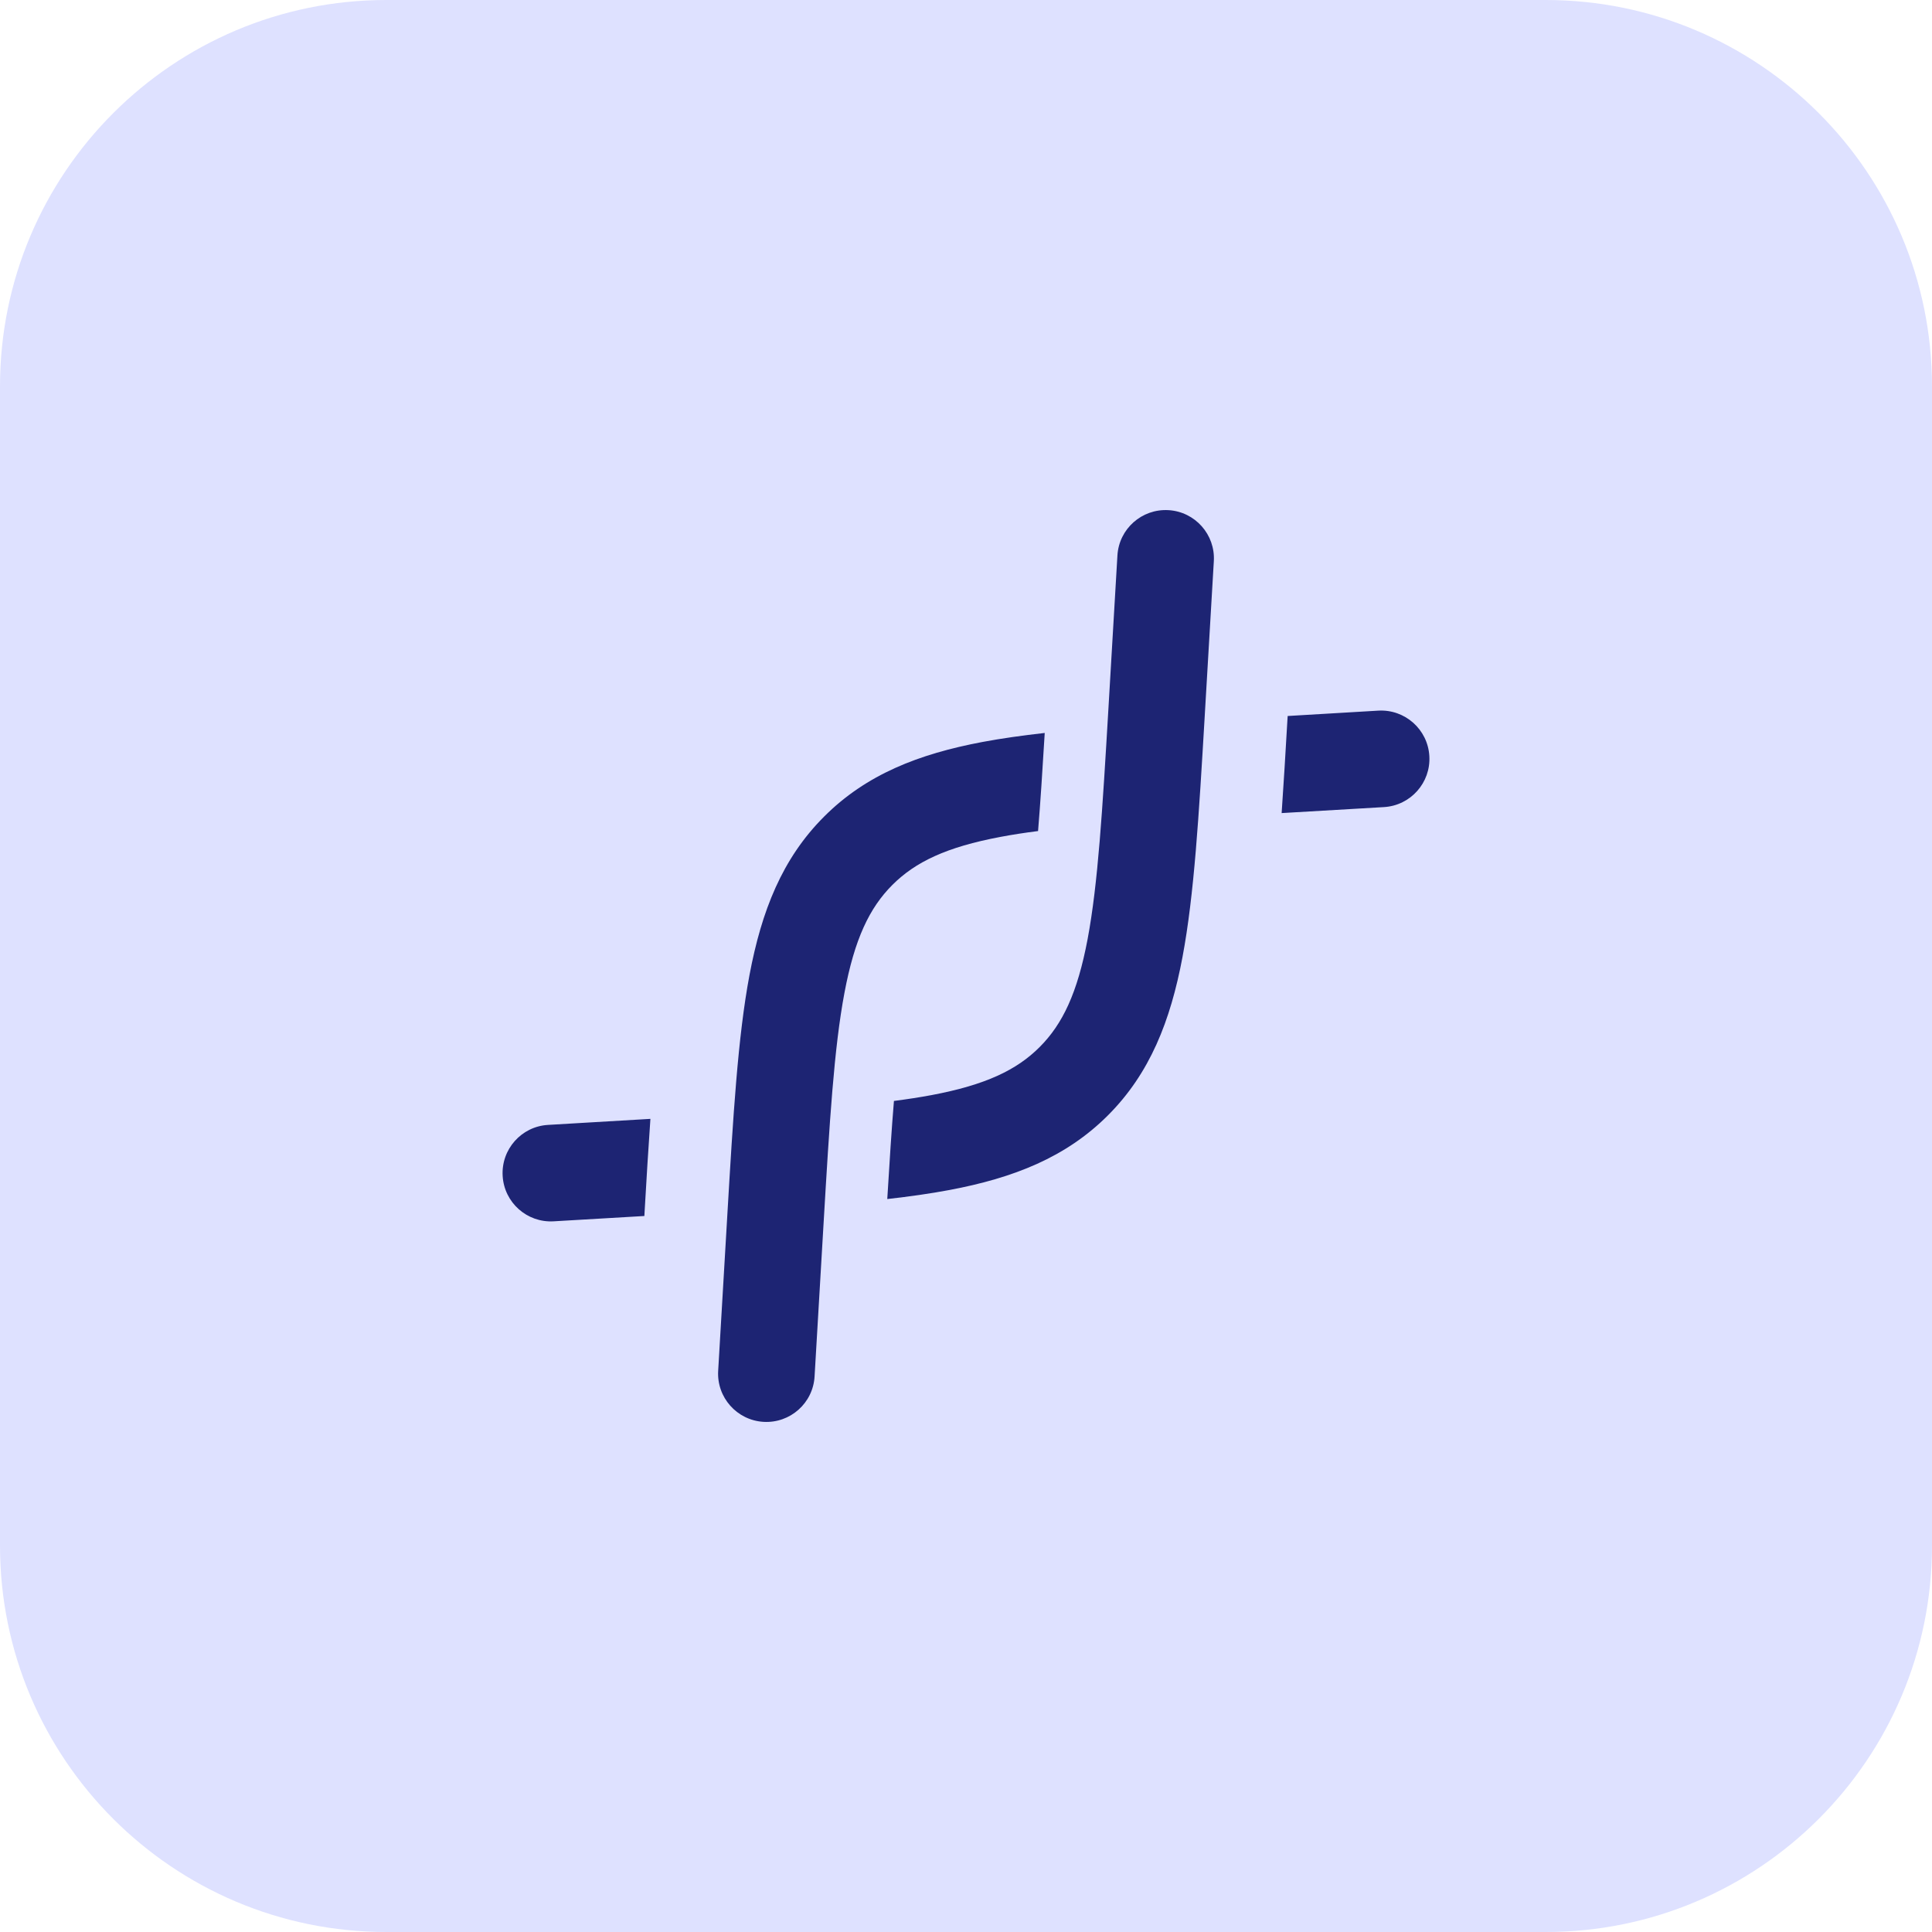
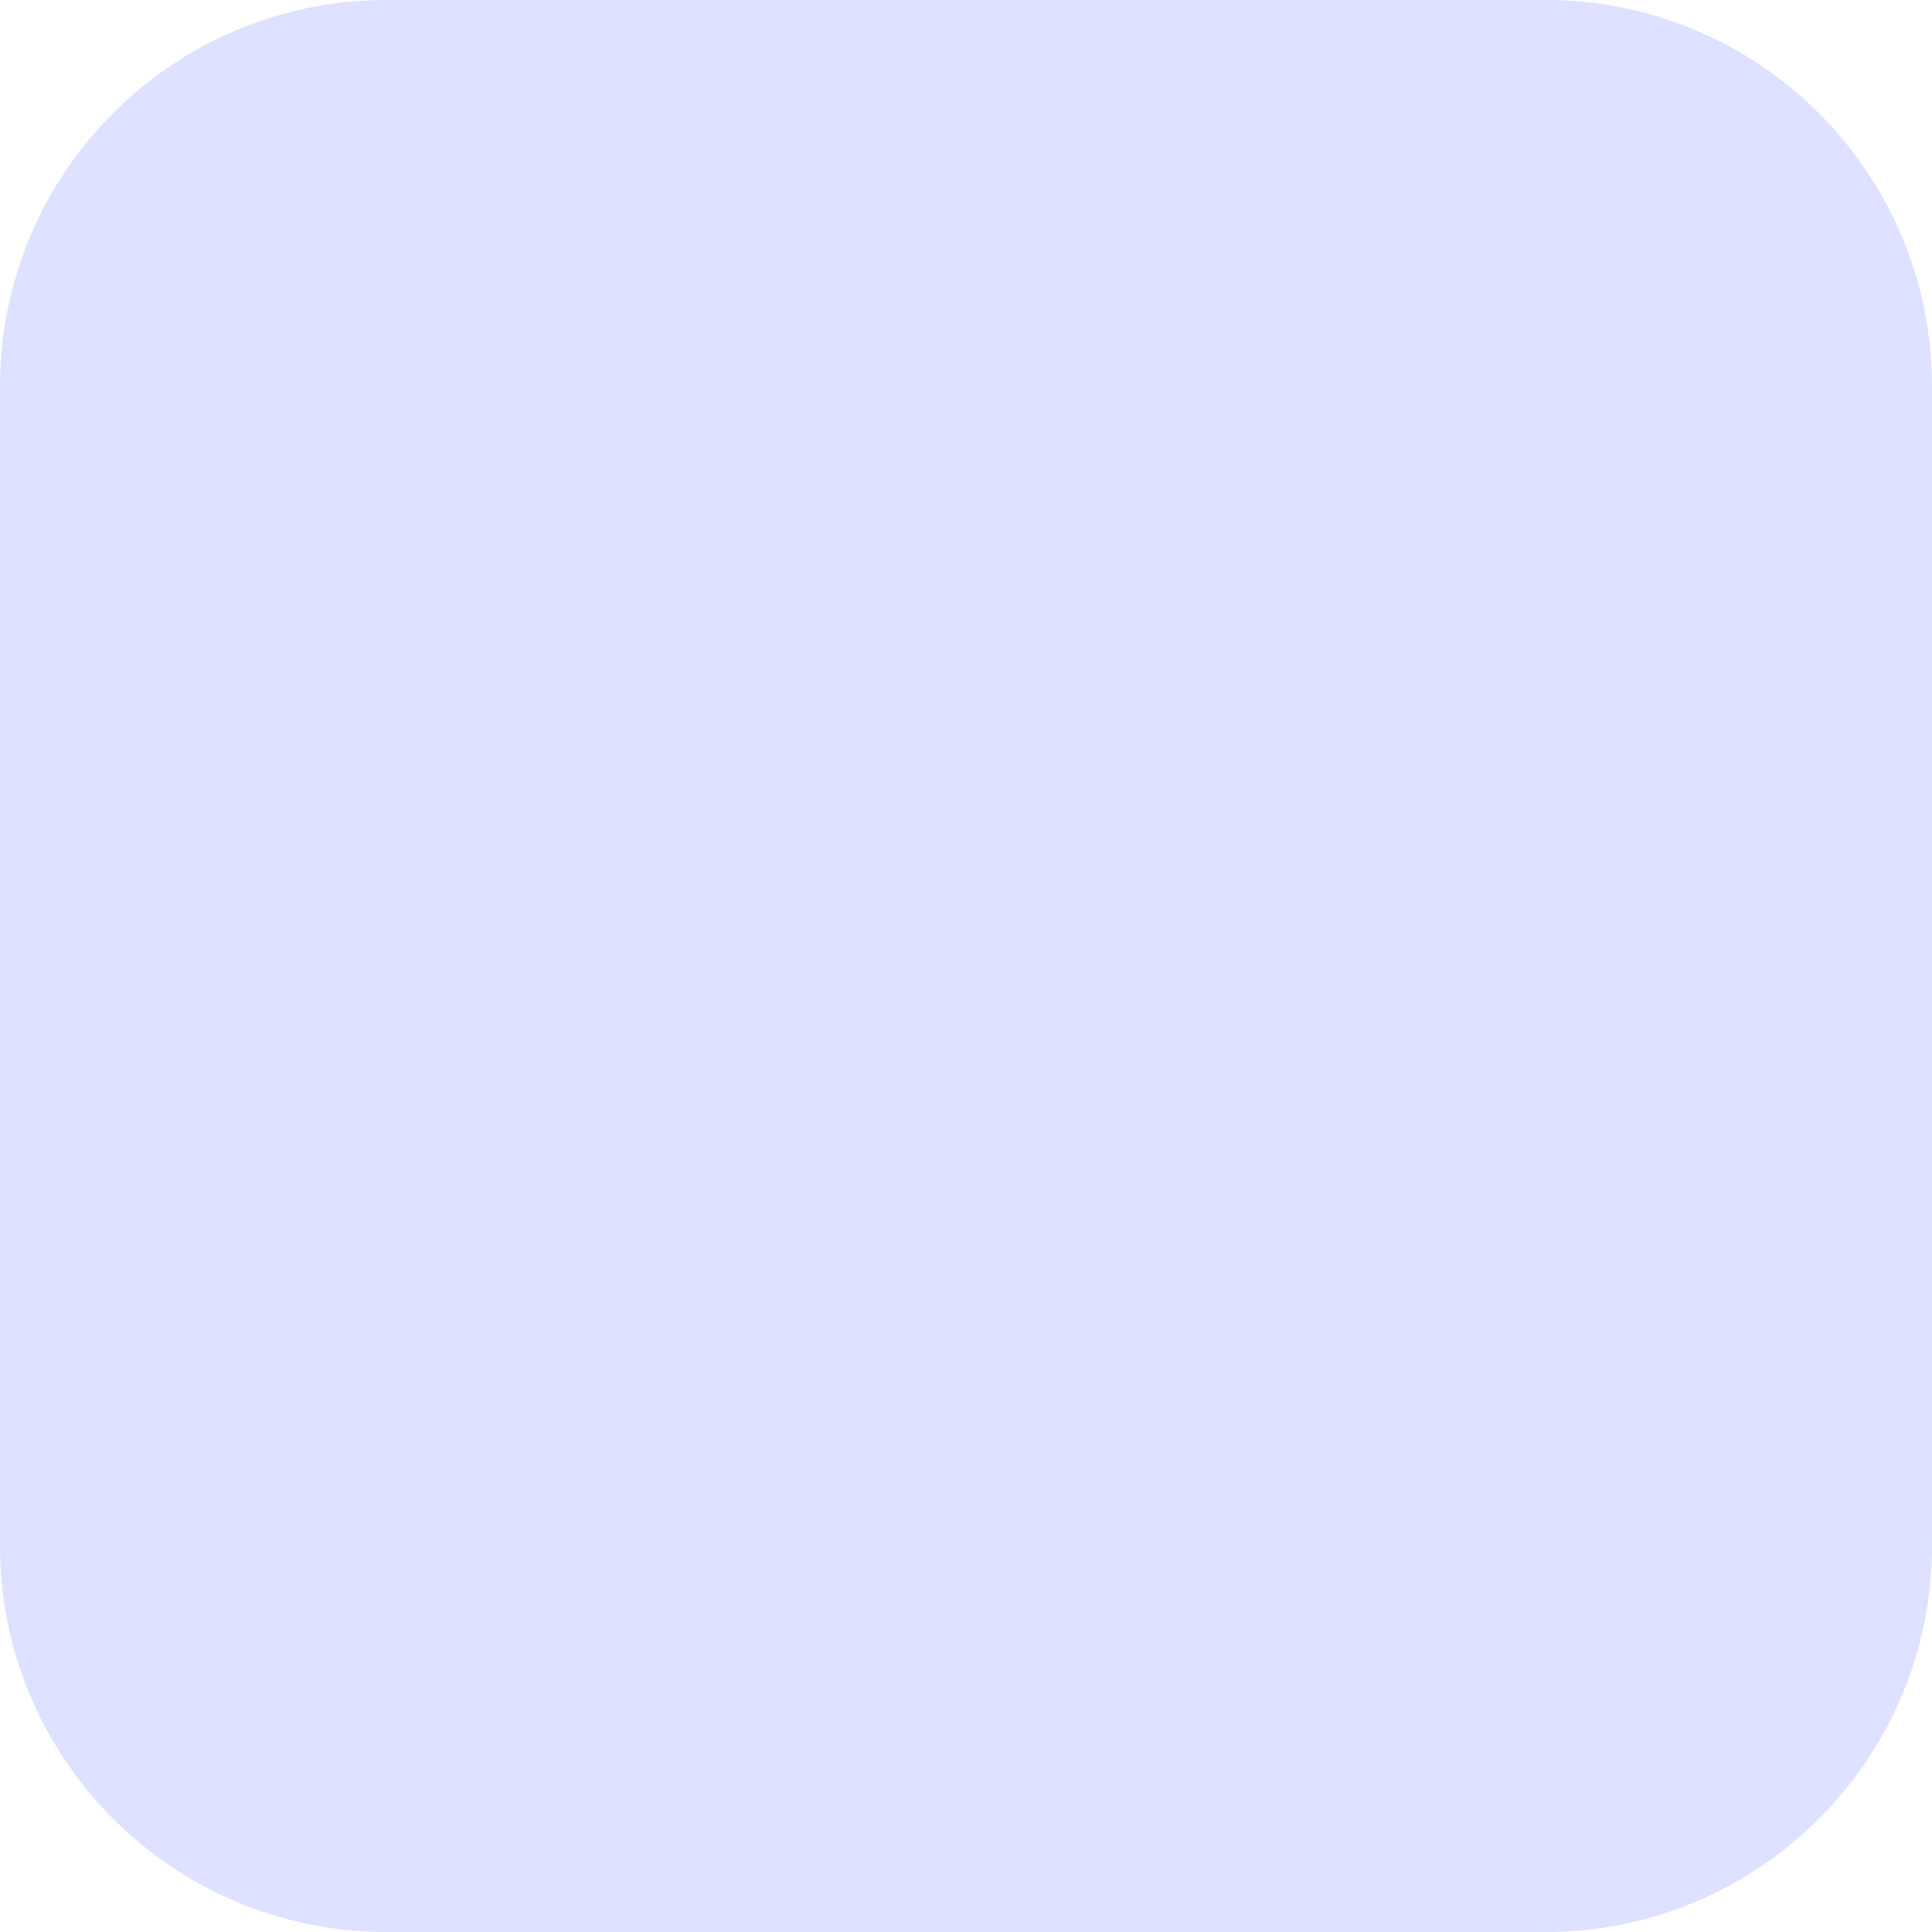
<svg xmlns="http://www.w3.org/2000/svg" width="40" height="40" viewBox="0 0 40 40" fill="none">
  <path d="M0 8C0 3.582 3.582 0 8 0H32C36.418 0 40 3.582 40 8V32C40 36.418 36.418 40 32 40H8C3.582 40 0 36.418 0 32V8Z" fill="#DEE1FF" />
-   <path fill-rule="evenodd" clip-rule="evenodd" d="M13.466 23.165L11.346 23.29C10.795 23.322 10.374 23.796 10.407 24.347C10.439 24.898 10.912 25.319 11.464 25.286L13.341 25.176L13.346 25.084C13.385 24.413 13.423 23.773 13.466 23.165ZM18.37 24.825C18.833 24.773 19.261 24.712 19.656 24.638C20.985 24.388 22.069 23.962 22.938 23.093C23.807 22.224 24.233 21.14 24.483 19.811C24.725 18.524 24.821 16.888 24.942 14.836L24.942 14.836L24.946 14.766L25.131 11.619C25.164 11.068 24.743 10.594 24.192 10.562C23.64 10.53 23.167 10.95 23.135 11.501L22.95 14.649C22.824 16.787 22.733 18.295 22.518 19.442C22.307 20.56 21.999 21.204 21.524 21.679C21.049 22.154 20.405 22.462 19.286 22.673C19.044 22.718 18.786 22.758 18.508 22.794C18.46 23.376 18.417 24.045 18.37 24.825Z" fill="#1D2473" />
-   <path fill-rule="evenodd" clip-rule="evenodd" d="M21.63 15.175C21.167 15.227 20.739 15.287 20.344 15.361C19.015 15.611 17.931 16.037 17.062 16.907C16.193 17.776 15.767 18.86 15.517 20.189C15.275 21.475 15.179 23.111 15.058 25.164L15.054 25.233L14.869 28.381C14.836 28.932 15.257 29.405 15.808 29.438C16.36 29.47 16.833 29.05 16.865 28.498L17.05 25.351C17.176 23.213 17.267 21.705 17.483 20.558C17.693 19.44 18.001 18.796 18.476 18.321C18.951 17.846 19.595 17.537 20.714 17.327C20.956 17.281 21.215 17.241 21.492 17.206C21.54 16.623 21.583 15.954 21.63 15.175ZM26.66 14.824L26.654 14.915L26.654 14.916C26.615 15.586 26.577 16.227 26.535 16.834L28.654 16.71C29.205 16.677 29.626 16.204 29.593 15.653C29.561 15.102 29.088 14.681 28.536 14.713L26.66 14.824Z" fill="#1D2473" />
</svg>